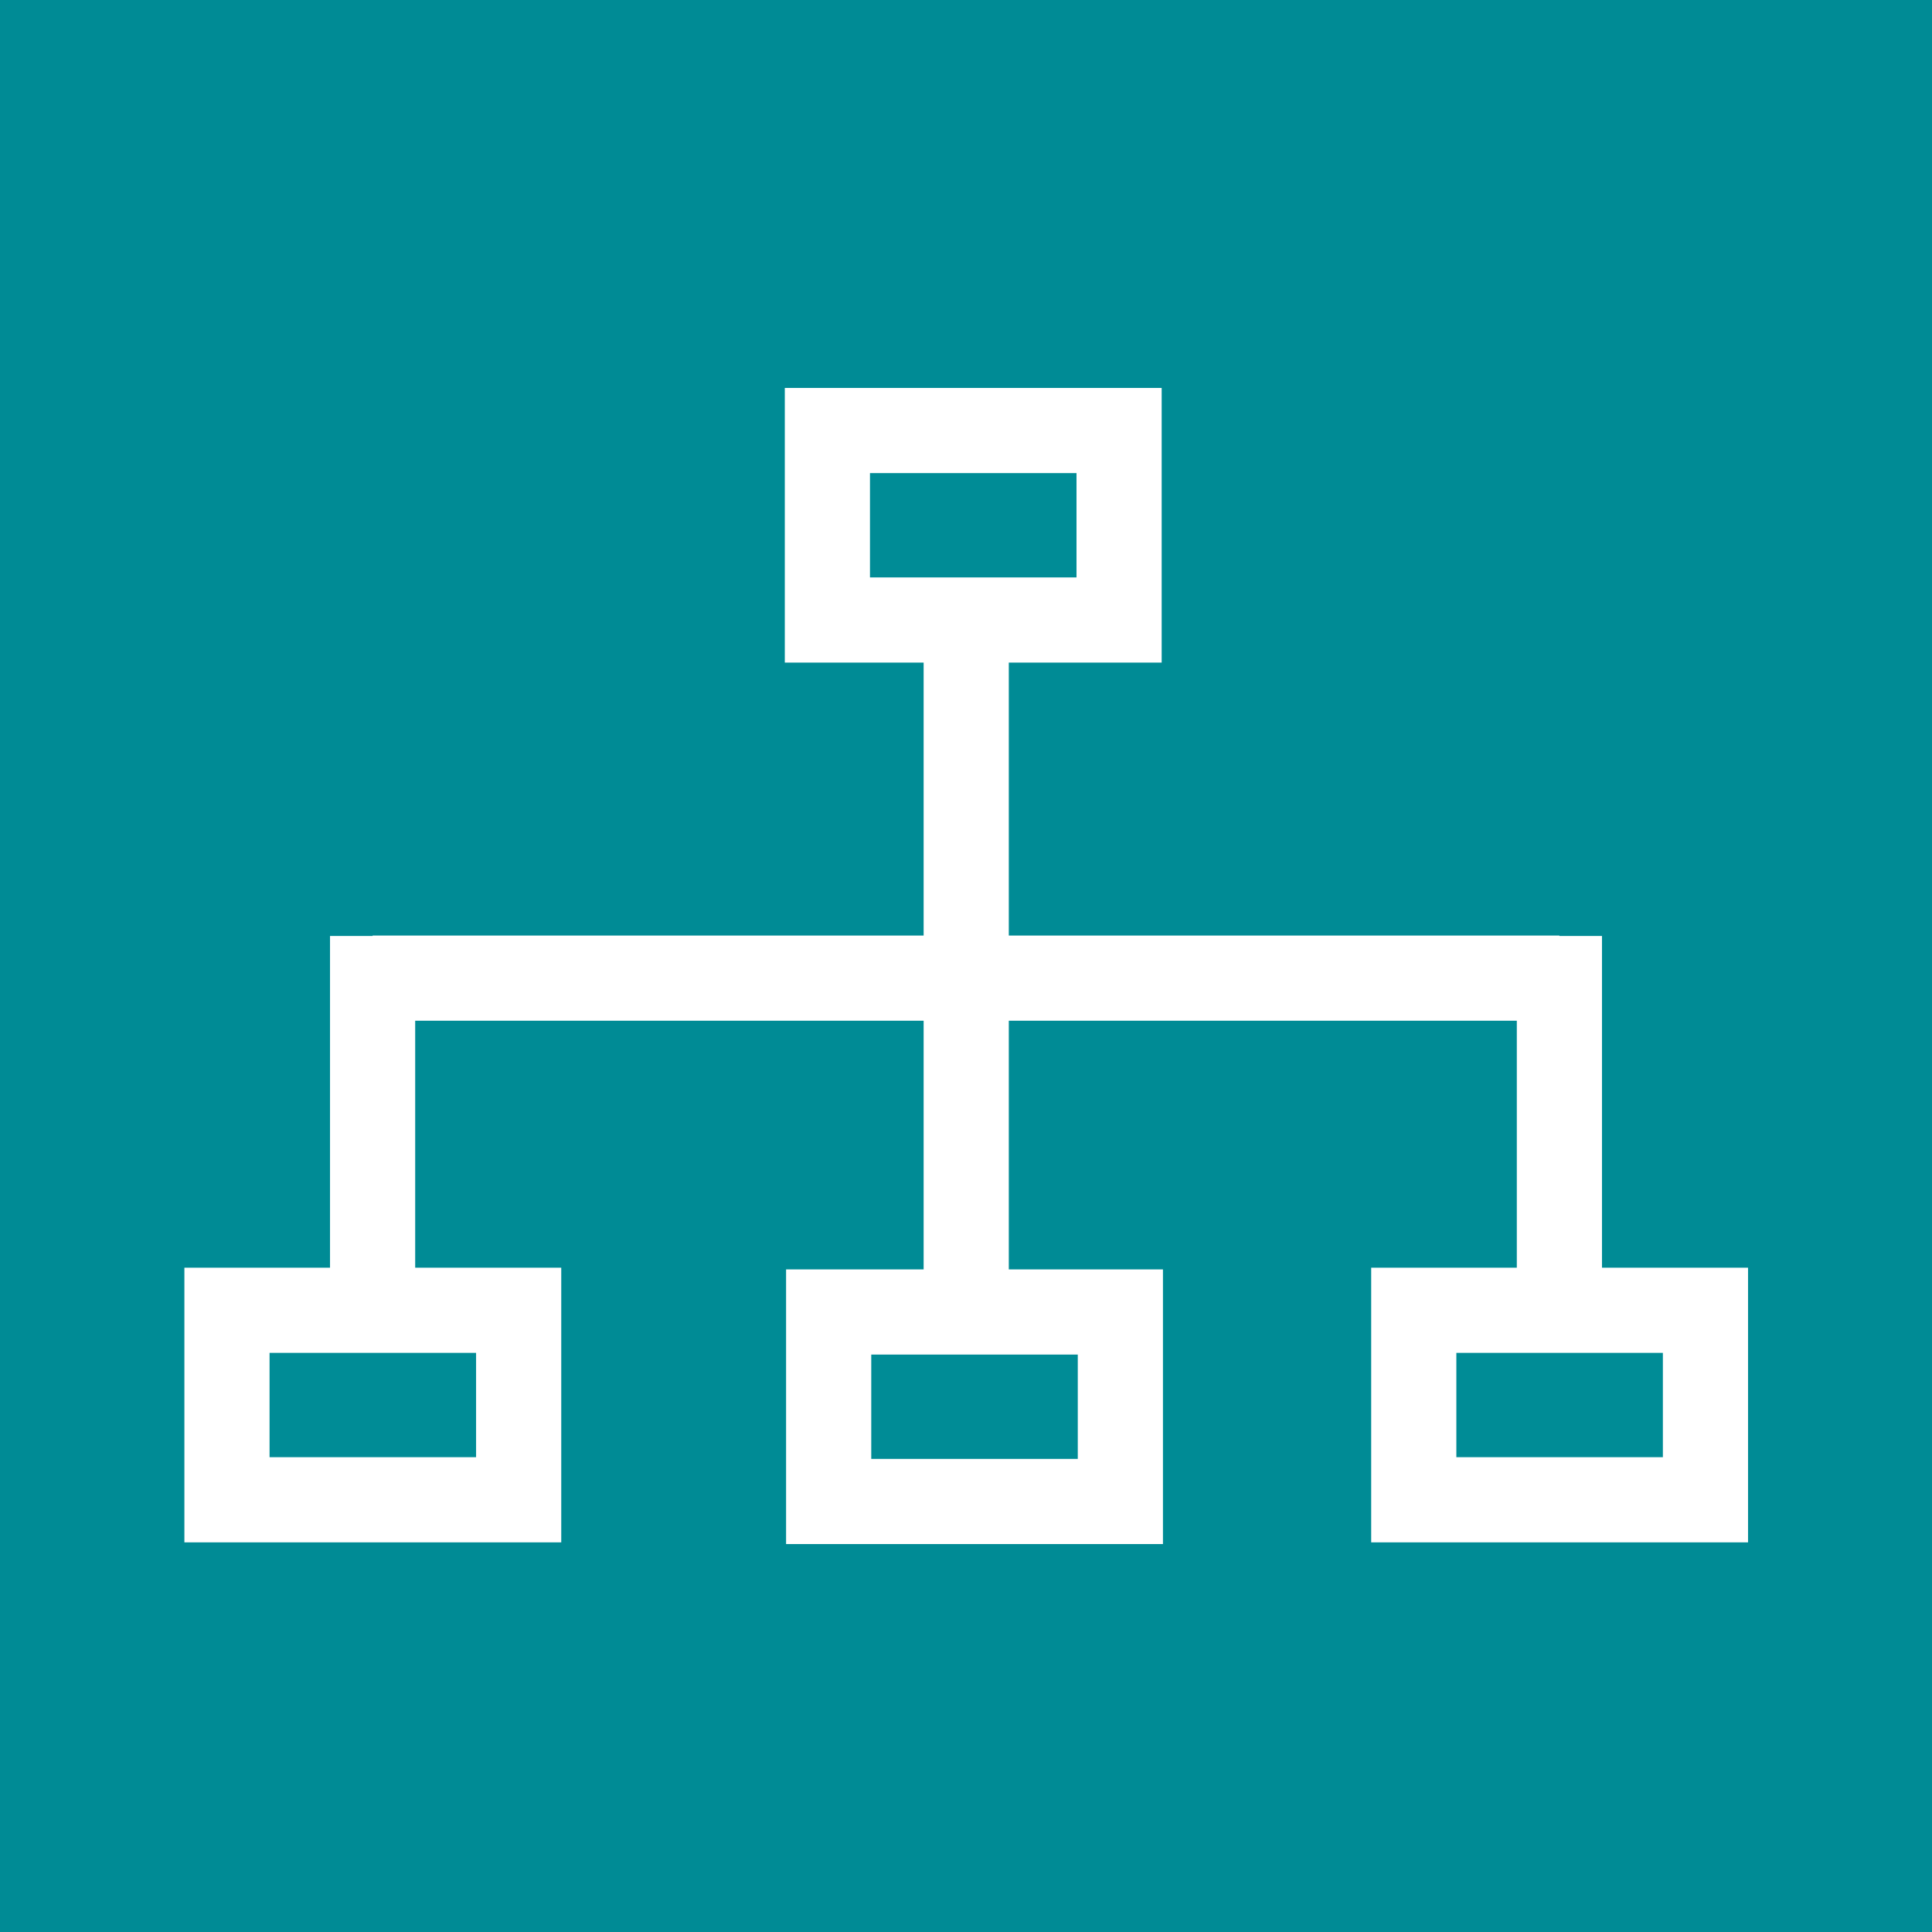
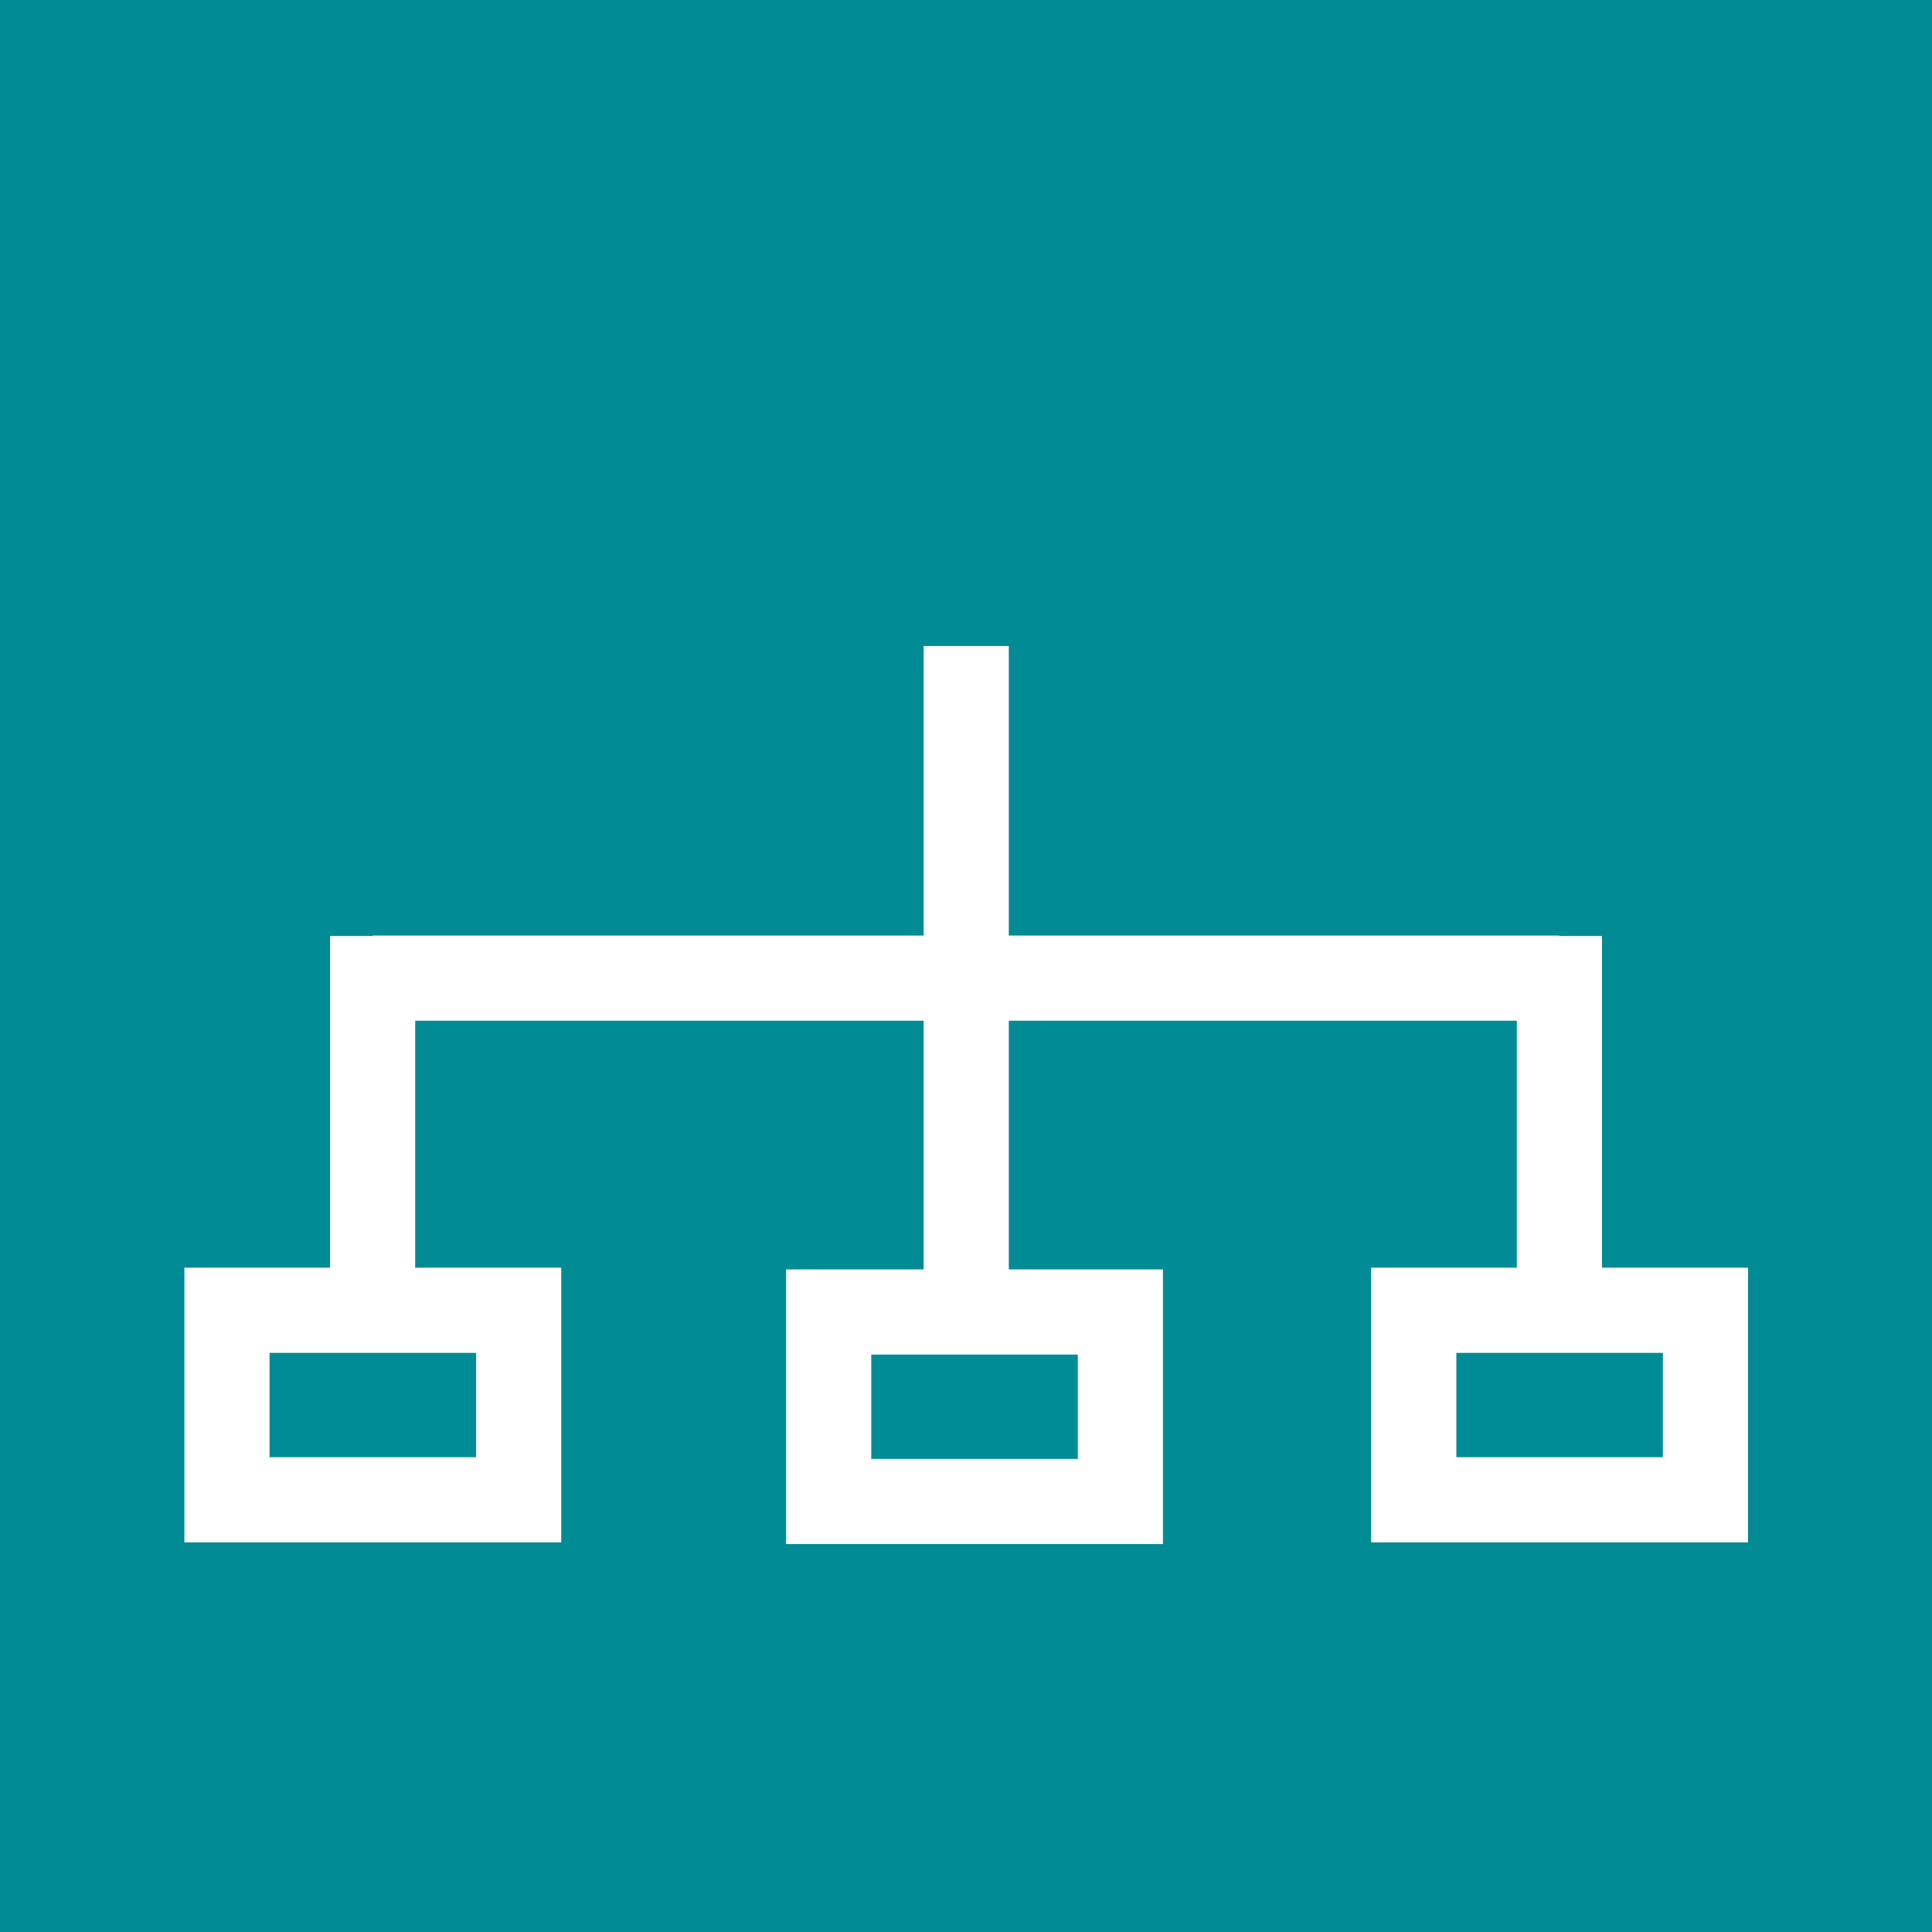
<svg xmlns="http://www.w3.org/2000/svg" id="Layer_1" data-name="Layer 1" viewBox="0 0 45.37 45.37">
  <defs>
    <style>.cls-1{fill:#008b95;}.cls-2{fill:#008c96;stroke:#fff;stroke-miterlimit:10;stroke-width:2px;}</style>
  </defs>
  <title>drjennymeyer_icons</title>
  <rect class="cls-1" width="45.37" height="45.37" />
-   <rect class="cls-2" x="19.43" y="10.11" width="6.85" height="4.45" />
  <rect class="cls-2" x="19.46" y="30.81" width="6.85" height="4.45" />
  <rect class="cls-2" x="33.2" y="30.77" width="6.85" height="4.45" />
  <rect class="cls-2" x="5.33" y="30.77" width="6.85" height="4.45" />
  <line class="cls-2" x1="8.75" y1="22.97" x2="36.62" y2="22.97" />
  <line class="cls-2" x1="22.69" y1="30.35" x2="22.69" y2="15.17" />
  <line class="cls-2" x1="8.75" y1="30.35" x2="8.75" y2="21.98" />
  <line class="cls-2" x1="36.62" y1="30.35" x2="36.62" y2="21.98" />
</svg>